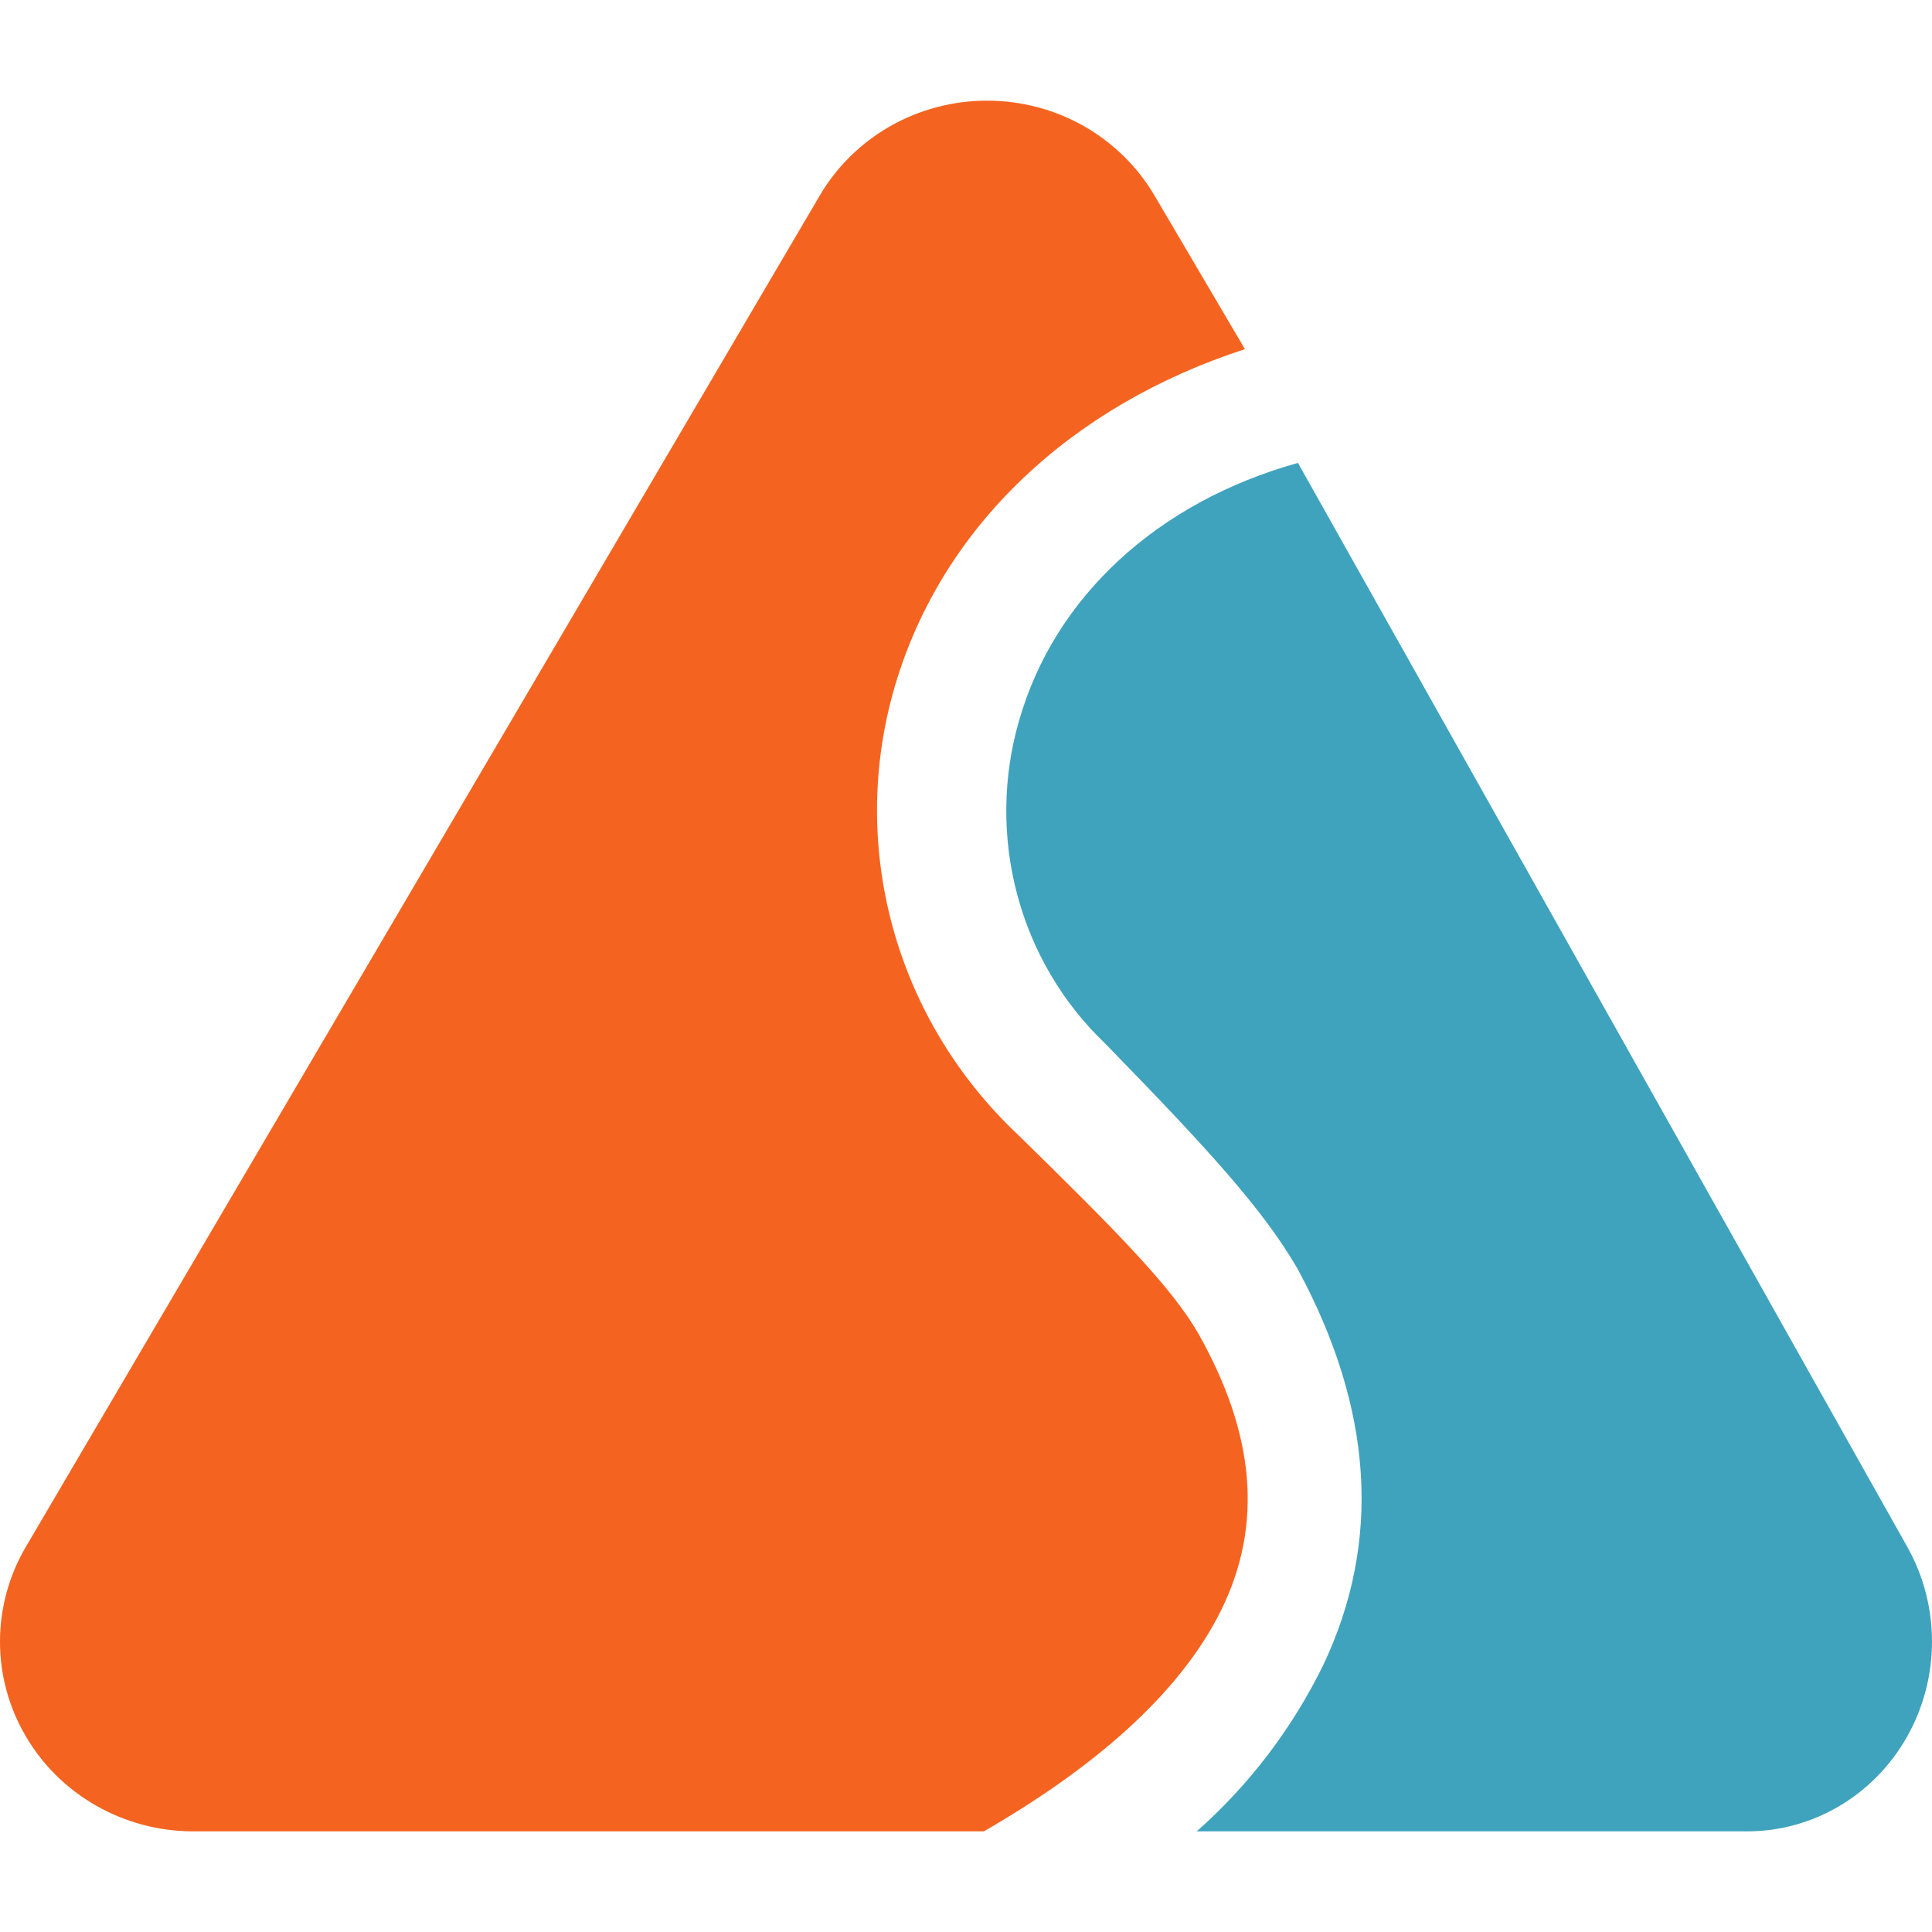
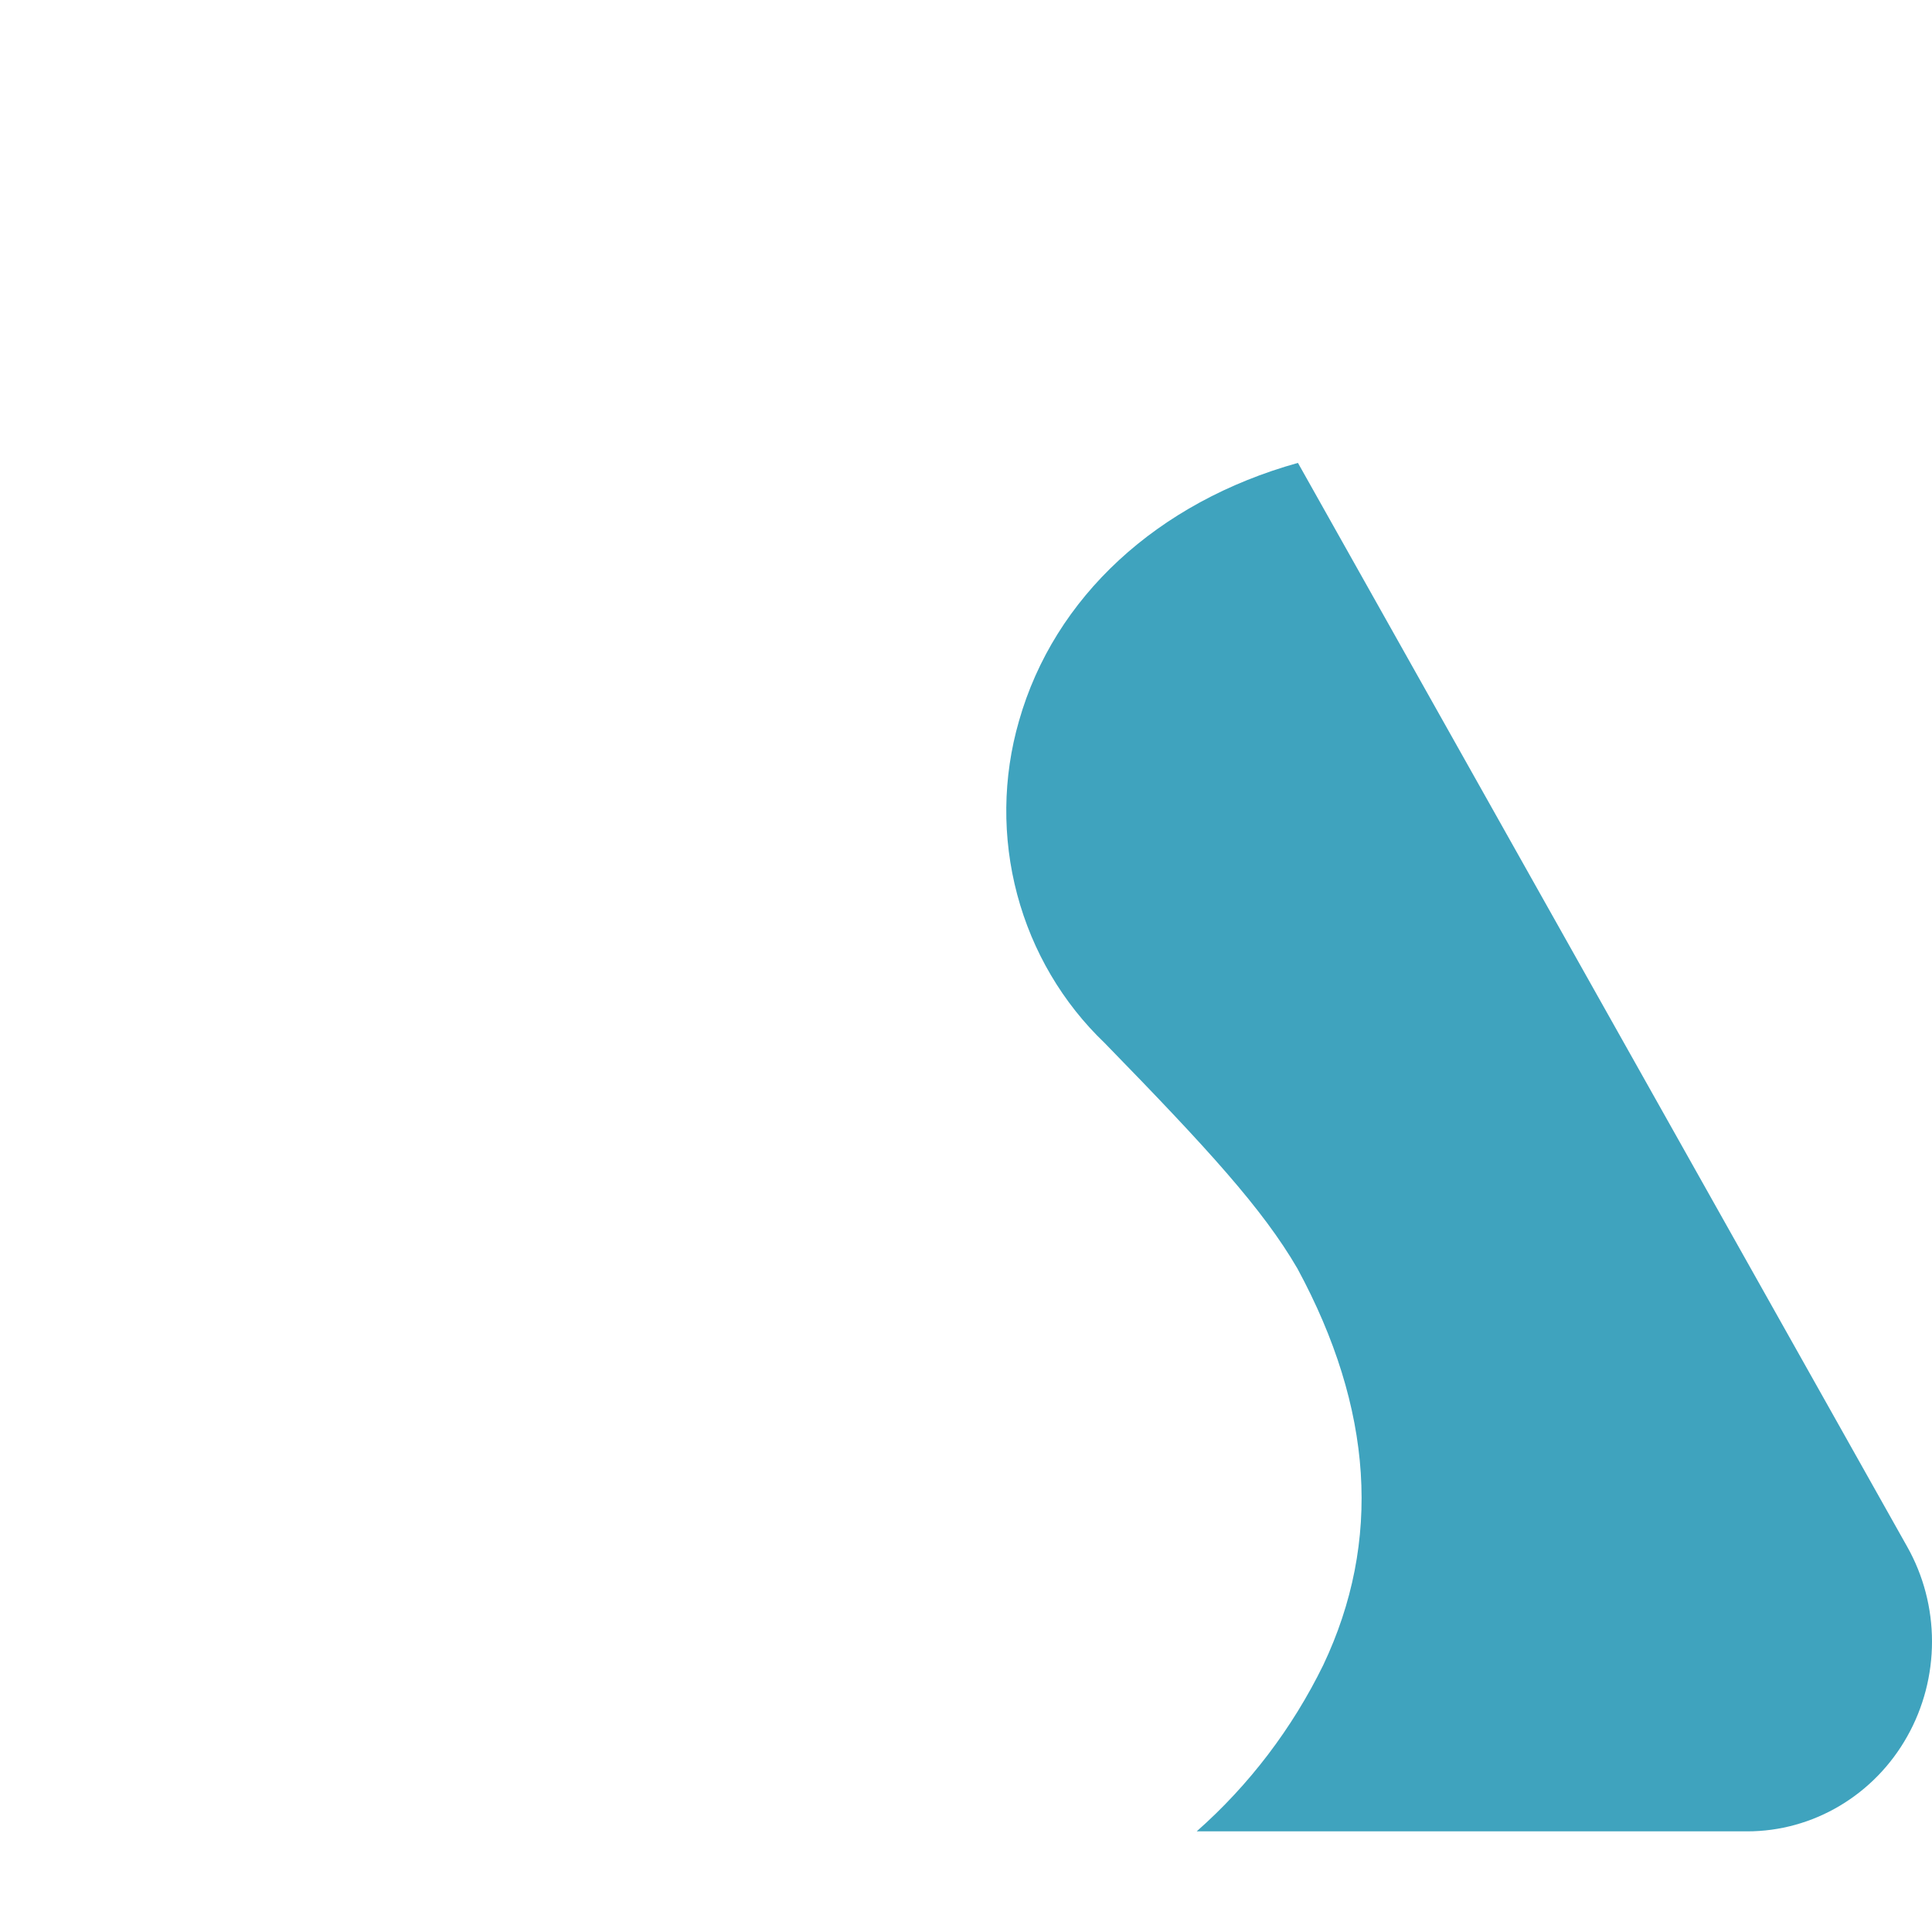
<svg xmlns="http://www.w3.org/2000/svg" version="1.1" width="32px" height="32px" viewBox="0 0 32.0 32.0">
  <defs>
    <clipPath id="i0">
      <path d="M32,0 L32,32 L0,32 L0,0 L32,0 Z" />
    </clipPath>
    <clipPath id="i1">
-       <path d="M16.35,0 C16.912,0 17.464,0.145 17.951,0.421 C18.437,0.698 18.842,1.095 19.123,1.573 L20.62,4.116 C17.731,5.053 15.601,7.062 14.825,9.688 C14.44,10.992 14.427,12.376 14.786,13.687 C15.145,14.999 15.863,16.189 16.862,17.129 C18.507,18.739 19.399,19.645 19.845,20.415 C20.79,22.087 20.919,23.584 20.233,24.989 C19.533,26.416 18.07,27.642 16.296,28.666 L3.188,28.666 C2.628,28.664 2.077,28.517 1.592,28.24 C1.107,27.964 0.705,27.567 0.426,27.089 C0.146,26.612 -0.001,26.071 0,25.52 C0.001,24.969 0.148,24.429 0.429,23.952 L13.577,1.573 C13.857,1.095 14.261,0.698 14.748,0.421 C15.235,0.145 15.788,0 16.35,0 Z" />
-     </clipPath>
+       </clipPath>
    <clipPath id="i2">
      <path d="M4.831,0 L14.922,17.951 C15.191,18.428 15.333,18.97 15.333,19.522 C15.333,20.073 15.192,20.615 14.923,21.093 C14.655,21.571 14.269,21.967 13.803,22.244 C13.338,22.52 12.811,22.666 12.273,22.666 L3.154,22.666 C4.023,21.899 4.735,20.963 5.25,19.912 C6.222,17.863 6.078,15.665 4.823,13.345 C4.247,12.355 3.338,11.361 1.631,9.61 C0.934,8.944 0.432,8.092 0.181,7.149 C-0.07,6.206 -0.06,5.21 0.211,4.273 C0.795,2.22 2.506,0.648 4.831,0 Z" />
    </clipPath>
  </defs>
  <g clip-path="url(#i0)">
    <g transform="translate(1.7763568394002505e-15 1.667)">
      <g clip-path="url(#i1)">
        <polygon points="0,0 20.666,0 20.666,28.666 0,28.666 0,0" stroke="none" fill="#F46420" />
      </g>
      <g transform="translate(16.667 6)">
        <g clip-path="url(#i2)">
          <polygon points="2.49800181e-16,0 15.333,0 15.333,22.666 2.49800181e-16,22.666 2.49800181e-16,0" stroke="none" fill="#3FA3BE" />
        </g>
      </g>
    </g>
  </g>
</svg>